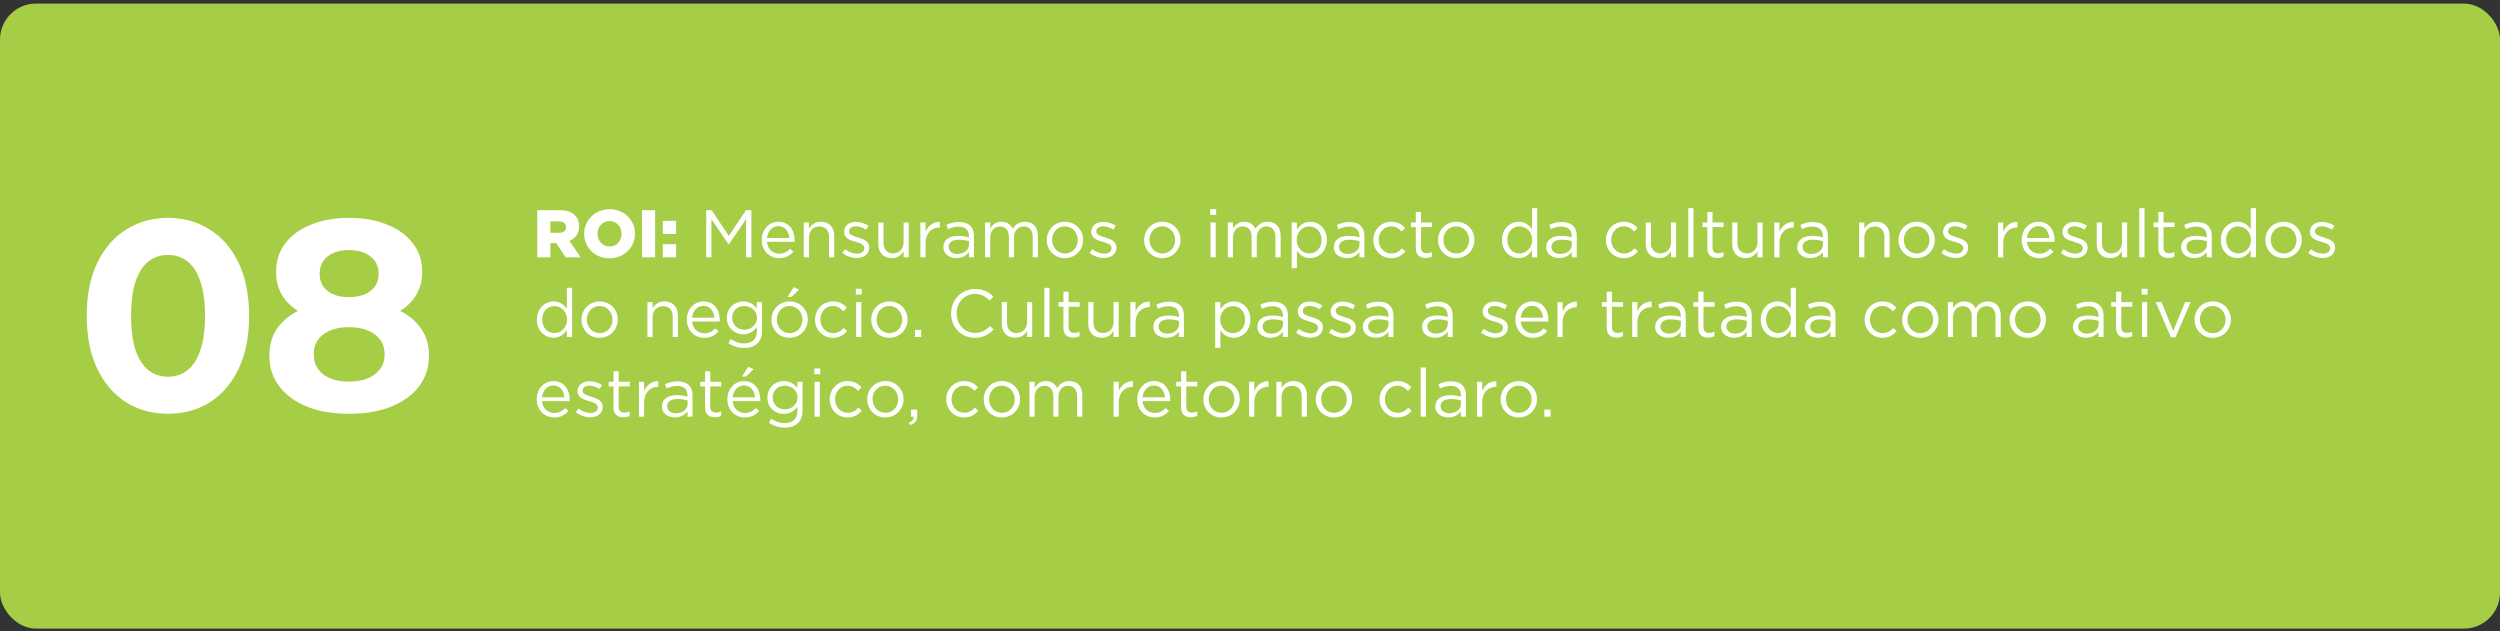
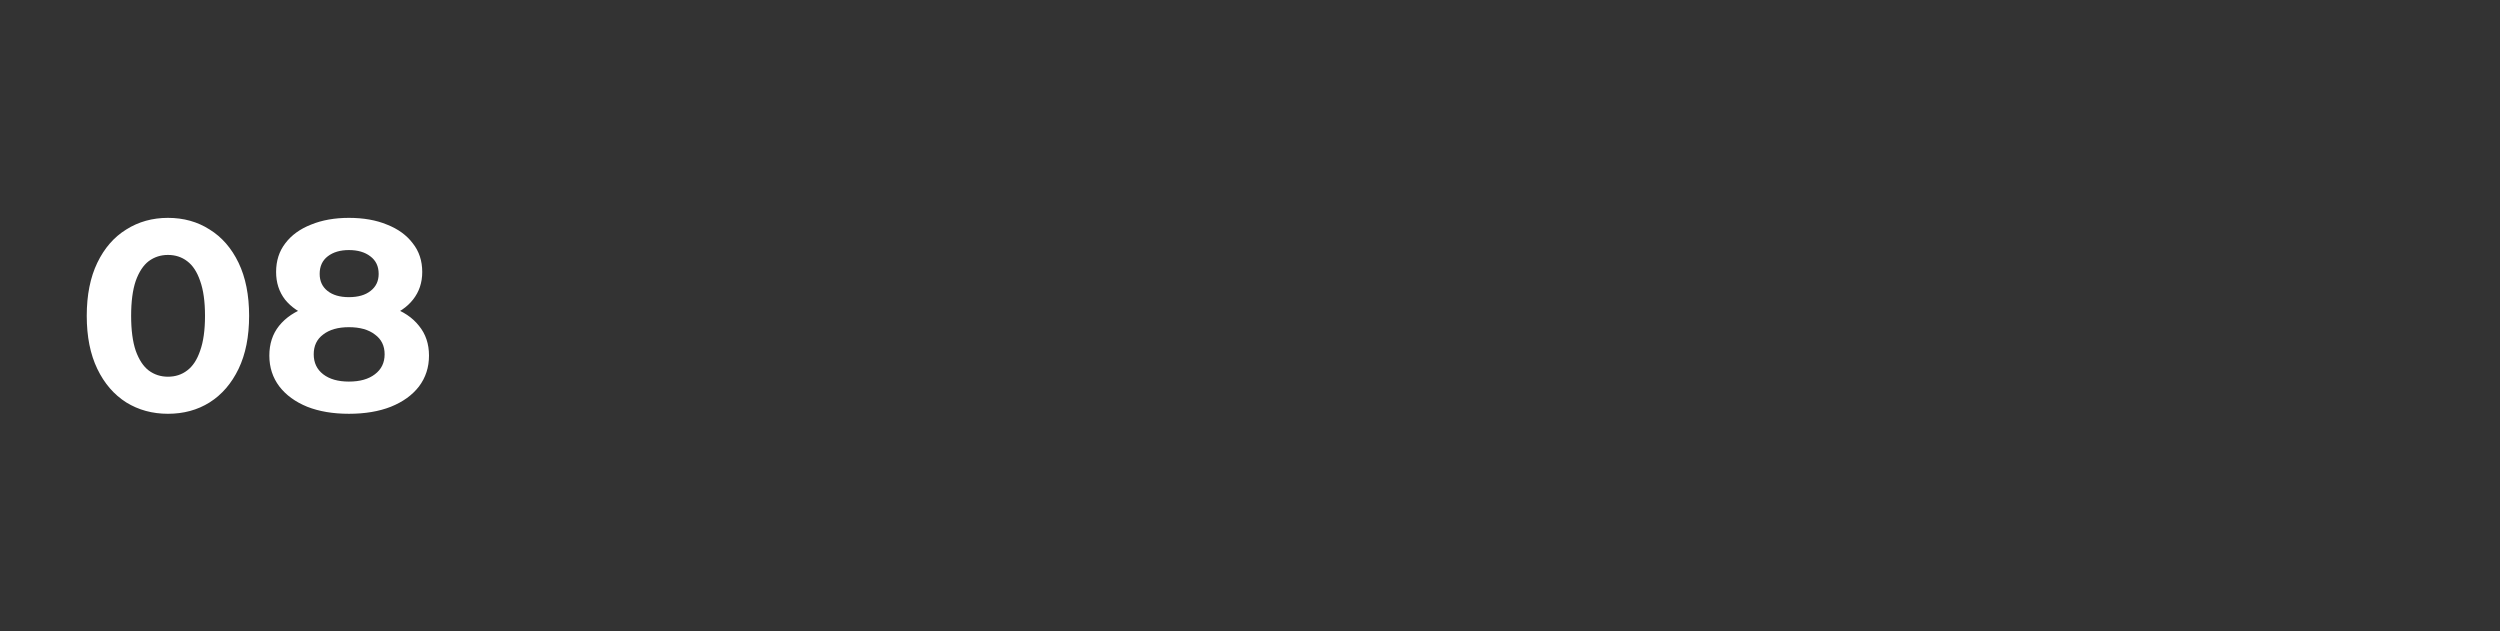
<svg xmlns="http://www.w3.org/2000/svg" width="408" height="103" viewBox="0 0 408 103" fill="none">
  <rect x="0" y="0" width="408" height="103" fill="#333333" stroke="none" />
-   <rect y="0.586" width="408" height="102" rx="5.875" fill="#A5CE46" />
  <path d="M27.407 67.53C24.874 67.53 22.607 66.912 20.605 65.675C18.603 64.409 17.028 62.584 15.88 60.199C14.731 57.814 14.157 54.928 14.157 51.542C14.157 48.156 14.731 45.271 15.88 42.886C17.028 40.501 18.603 38.69 20.605 37.454C22.607 36.188 24.874 35.555 27.407 35.555C29.968 35.555 32.235 36.188 34.208 37.454C36.21 38.69 37.785 40.501 38.934 42.886C40.082 45.271 40.656 48.156 40.656 51.542C40.656 54.928 40.082 57.814 38.934 60.199C37.785 62.584 36.21 64.409 34.208 65.675C32.235 66.912 29.968 67.53 27.407 67.53ZM27.407 61.479C28.614 61.479 29.659 61.141 30.542 60.464C31.455 59.786 32.162 58.712 32.662 57.24C33.192 55.767 33.457 53.868 33.457 51.542C33.457 49.216 33.192 47.317 32.662 45.845C32.162 44.373 31.455 43.298 30.542 42.621C29.659 41.944 28.614 41.605 27.407 41.605C26.229 41.605 25.184 41.944 24.271 42.621C23.387 43.298 22.681 44.373 22.151 45.845C21.65 47.317 21.4 49.216 21.4 51.542C21.4 53.868 21.65 55.767 22.151 57.24C22.681 58.712 23.387 59.786 24.271 60.464C25.184 61.141 26.229 61.479 27.407 61.479ZM56.94 67.53C54.349 67.53 52.082 67.147 50.139 66.382C48.195 65.587 46.679 64.483 45.59 63.069C44.5 61.627 43.956 59.948 43.956 58.035C43.956 56.121 44.486 54.501 45.545 53.176C46.635 51.822 48.151 50.806 50.094 50.129C52.038 49.422 54.319 49.069 56.94 49.069C59.59 49.069 61.886 49.422 63.83 50.129C65.802 50.806 67.319 51.822 68.379 53.176C69.468 54.501 70.013 56.121 70.013 58.035C70.013 59.948 69.468 61.627 68.379 63.069C67.289 64.483 65.758 65.587 63.785 66.382C61.842 67.147 59.56 67.53 56.94 67.53ZM56.94 62.274C58.736 62.274 60.149 61.877 61.18 61.082C62.24 60.287 62.77 59.198 62.77 57.814C62.77 56.43 62.24 55.355 61.18 54.59C60.149 53.795 58.736 53.397 56.94 53.397C55.173 53.397 53.775 53.795 52.744 54.59C51.714 55.355 51.199 56.43 51.199 57.814C51.199 59.198 51.714 60.287 52.744 61.082C53.775 61.877 55.173 62.274 56.94 62.274ZM56.94 52.691C54.555 52.691 52.465 52.367 50.669 51.719C48.902 51.071 47.518 50.129 46.517 48.892C45.545 47.626 45.06 46.125 45.06 44.388C45.06 42.562 45.56 41.002 46.561 39.706C47.562 38.381 48.961 37.365 50.757 36.659C52.553 35.923 54.614 35.555 56.94 35.555C59.325 35.555 61.401 35.923 63.167 36.659C64.963 37.365 66.362 38.381 67.363 39.706C68.393 41.002 68.909 42.562 68.909 44.388C68.909 46.125 68.408 47.626 67.407 48.892C66.435 50.129 65.052 51.071 63.255 51.719C61.459 52.367 59.354 52.691 56.94 52.691ZM56.94 48.495C58.441 48.495 59.619 48.156 60.473 47.479C61.356 46.802 61.798 45.875 61.798 44.697C61.798 43.46 61.342 42.503 60.429 41.826C59.546 41.149 58.383 40.81 56.94 40.81C55.527 40.81 54.378 41.149 53.495 41.826C52.612 42.503 52.17 43.46 52.17 44.697C52.17 45.875 52.597 46.802 53.451 47.479C54.305 48.156 55.468 48.495 56.94 48.495Z" fill="white" />
-   <path d="M87.682 42V34.3H91.323C92.511 34.3 93.314 34.608 93.831 35.125C94.282 35.576 94.513 36.181 94.513 36.918V36.94C94.513 38.128 93.897 38.909 92.929 39.316L94.766 42H92.313L90.762 39.668H89.816V42H87.682ZM89.816 37.996H91.235C91.95 37.996 92.379 37.644 92.379 37.083V37.061C92.379 36.445 91.928 36.137 91.224 36.137H89.816V37.996ZM99.471 42.154C97.095 42.154 95.335 40.372 95.335 38.172V38.15C95.335 35.939 97.117 34.146 99.493 34.146C101.869 34.146 103.629 35.928 103.629 38.128V38.15C103.629 40.361 101.847 42.154 99.471 42.154ZM99.493 40.229C100.659 40.229 101.44 39.283 101.44 38.172V38.15C101.44 37.028 100.648 36.071 99.471 36.071C98.294 36.071 97.513 37.017 97.513 38.128V38.15C97.513 39.25 98.316 40.229 99.493 40.229ZM104.785 42V34.3H106.919V42H104.785ZM108.174 38.194V36.049H110.341V38.194H108.174ZM108.174 42V39.855H110.341V42H108.174ZM115.256 42V34.3H116.136L118.941 38.502L121.746 34.3H122.626V42H121.757V35.763L118.952 39.888H118.908L116.103 35.774V42H115.256ZM127.149 42.132C125.598 42.132 124.311 40.933 124.311 39.173V39.151C124.311 37.512 125.455 36.192 127.039 36.192C128.722 36.192 129.69 37.534 129.69 39.195C129.69 39.316 129.69 39.371 129.679 39.47H125.169C125.29 40.702 126.159 41.395 127.171 41.395C127.963 41.395 128.491 41.076 128.964 40.592L129.492 41.065C128.92 41.714 128.238 42.132 127.149 42.132ZM125.169 38.843H128.832C128.744 37.82 128.161 36.907 127.017 36.907C126.016 36.907 125.29 37.743 125.169 38.843ZM131.173 42V36.313H132.02V37.303C132.405 36.687 132.988 36.192 133.967 36.192C135.331 36.192 136.145 37.116 136.145 38.469V42H135.298V38.678C135.298 37.622 134.737 36.962 133.725 36.962C132.746 36.962 132.02 37.677 132.02 38.744V42H131.173ZM139.832 42.11C139.007 42.11 138.127 41.791 137.478 41.274L137.907 40.669C138.523 41.142 139.205 41.395 139.876 41.395C140.569 41.395 141.053 41.054 141.053 40.493V40.471C141.053 39.91 140.382 39.679 139.634 39.47C138.754 39.206 137.753 38.92 137.753 37.864V37.842C137.753 36.863 138.567 36.214 139.689 36.214C140.393 36.214 141.152 36.456 141.735 36.841L141.35 37.479C140.822 37.138 140.228 36.929 139.667 36.929C138.996 36.929 138.567 37.281 138.567 37.754V37.776C138.567 38.315 139.271 38.524 140.03 38.755C140.91 39.019 141.856 39.36 141.856 40.383V40.405C141.856 41.483 140.965 42.11 139.832 42.11ZM145.519 42.121C144.155 42.121 143.341 41.197 143.341 39.844V36.313H144.188V39.635C144.188 40.691 144.749 41.351 145.761 41.351C146.729 41.351 147.466 40.636 147.466 39.569V36.313H148.302V42H147.466V41.01C147.081 41.626 146.498 42.121 145.519 42.121ZM150.208 42V36.313H151.055V37.798C151.473 36.852 152.298 36.181 153.376 36.214V37.127H153.31C152.067 37.127 151.055 38.018 151.055 39.734V42H150.208ZM156.08 42.121C155.024 42.121 153.957 41.527 153.957 40.35V40.328C153.957 39.14 154.947 38.491 156.388 38.491C157.125 38.491 157.62 38.59 158.137 38.733V38.535C158.137 37.512 157.51 36.984 156.443 36.984C155.772 36.984 155.244 37.149 154.716 37.402L154.463 36.709C155.09 36.412 155.695 36.236 156.531 36.236C157.334 36.236 157.95 36.445 158.368 36.863C158.753 37.248 158.951 37.809 158.951 38.524V42H158.137V41.142C157.741 41.659 157.092 42.121 156.08 42.121ZM156.245 41.45C157.301 41.45 158.148 40.812 158.148 39.91V39.36C157.719 39.239 157.18 39.118 156.476 39.118C155.409 39.118 154.815 39.58 154.815 40.295V40.317C154.815 41.032 155.486 41.45 156.245 41.45ZM160.757 42V36.313H161.604V37.27C161.989 36.698 162.484 36.192 163.441 36.192C164.365 36.192 164.959 36.676 165.267 37.325C165.685 36.698 166.268 36.192 167.269 36.192C168.589 36.192 169.381 37.061 169.381 38.48V42H168.534V38.678C168.534 37.578 167.984 36.962 167.06 36.962C166.213 36.962 165.487 37.6 165.487 38.722V42H164.651V38.656C164.651 37.589 164.101 36.962 163.188 36.962C162.286 36.962 161.604 37.71 161.604 38.755V42H160.757ZM173.783 42.132C172.078 42.132 170.835 40.79 170.835 39.184V39.162C170.835 37.545 172.078 36.192 173.805 36.192C175.521 36.192 176.764 37.534 176.764 39.14V39.162C176.764 40.779 175.499 42.132 173.783 42.132ZM173.805 41.373C175.037 41.373 175.895 40.372 175.895 39.184V39.162C175.895 37.941 174.982 36.94 173.783 36.94C172.551 36.94 171.704 37.941 171.704 39.14V39.162C171.704 40.383 172.606 41.373 173.805 41.373ZM180.18 42.11C179.355 42.11 178.475 41.791 177.826 41.274L178.255 40.669C178.871 41.142 179.553 41.395 180.224 41.395C180.917 41.395 181.401 41.054 181.401 40.493V40.471C181.401 39.91 180.73 39.679 179.982 39.47C179.102 39.206 178.101 38.92 178.101 37.864V37.842C178.101 36.863 178.915 36.214 180.037 36.214C180.741 36.214 181.5 36.456 182.083 36.841L181.698 37.479C181.17 37.138 180.576 36.929 180.015 36.929C179.344 36.929 178.915 37.281 178.915 37.754V37.776C178.915 38.315 179.619 38.524 180.378 38.755C181.258 39.019 182.204 39.36 182.204 40.383V40.405C182.204 41.483 181.313 42.11 180.18 42.11ZM189.671 42.132C187.966 42.132 186.723 40.79 186.723 39.184V39.162C186.723 37.545 187.966 36.192 189.693 36.192C191.409 36.192 192.652 37.534 192.652 39.14V39.162C192.652 40.779 191.387 42.132 189.671 42.132ZM189.693 41.373C190.925 41.373 191.783 40.372 191.783 39.184V39.162C191.783 37.941 190.87 36.94 189.671 36.94C188.439 36.94 187.592 37.941 187.592 39.14V39.162C187.592 40.383 188.494 41.373 189.693 41.373ZM197.506 35.07V34.135H198.474V35.07H197.506ZM197.561 42V36.313H198.408V42H197.561ZM200.374 42V36.313H201.221V37.27C201.606 36.698 202.101 36.192 203.058 36.192C203.982 36.192 204.576 36.676 204.884 37.325C205.302 36.698 205.885 36.192 206.886 36.192C208.206 36.192 208.998 37.061 208.998 38.48V42H208.151V38.678C208.151 37.578 207.601 36.962 206.677 36.962C205.83 36.962 205.104 37.6 205.104 38.722V42H204.268V38.656C204.268 37.589 203.718 36.962 202.805 36.962C201.903 36.962 201.221 37.71 201.221 38.755V42H200.374ZM210.804 43.76V36.313H211.651V37.457C212.124 36.786 212.773 36.192 213.829 36.192C215.193 36.192 216.546 37.27 216.546 39.14V39.162C216.546 41.01 215.204 42.121 213.829 42.121C212.773 42.121 212.091 41.56 211.651 40.911V43.76H210.804ZM213.675 41.362C214.775 41.362 215.677 40.548 215.677 39.173V39.151C215.677 37.798 214.764 36.951 213.675 36.951C212.619 36.951 211.618 37.853 211.618 39.14V39.162C211.618 40.482 212.619 41.362 213.675 41.362ZM219.803 42.121C218.747 42.121 217.68 41.527 217.68 40.35V40.328C217.68 39.14 218.67 38.491 220.111 38.491C220.848 38.491 221.343 38.59 221.86 38.733V38.535C221.86 37.512 221.233 36.984 220.166 36.984C219.495 36.984 218.967 37.149 218.439 37.402L218.186 36.709C218.813 36.412 219.418 36.236 220.254 36.236C221.057 36.236 221.673 36.445 222.091 36.863C222.476 37.248 222.674 37.809 222.674 38.524V42H221.86V41.142C221.464 41.659 220.815 42.121 219.803 42.121ZM219.968 41.45C221.024 41.45 221.871 40.812 221.871 39.91V39.36C221.442 39.239 220.903 39.118 220.199 39.118C219.132 39.118 218.538 39.58 218.538 40.295V40.317C218.538 41.032 219.209 41.45 219.968 41.45ZM227.042 42.132C225.37 42.132 224.127 40.779 224.127 39.184V39.162C224.127 37.545 225.37 36.192 227.042 36.192C228.12 36.192 228.78 36.632 229.319 37.204L228.758 37.798C228.307 37.325 227.812 36.94 227.031 36.94C225.876 36.94 224.996 37.908 224.996 39.14V39.162C224.996 40.394 225.898 41.373 227.086 41.373C227.823 41.373 228.373 41.01 228.824 40.526L229.363 41.032C228.791 41.681 228.109 42.132 227.042 42.132ZM232.666 42.099C231.742 42.099 231.06 41.648 231.06 40.493V37.061H230.268V36.313H231.06V34.597H231.907V36.313H233.711V37.061H231.907V40.383C231.907 41.087 232.292 41.329 232.864 41.329C233.161 41.329 233.392 41.274 233.689 41.131V41.857C233.392 42.022 233.073 42.099 232.666 42.099ZM237.646 42.132C235.941 42.132 234.698 40.79 234.698 39.184V39.162C234.698 37.545 235.941 36.192 237.668 36.192C239.384 36.192 240.627 37.534 240.627 39.14V39.162C240.627 40.779 239.362 42.132 237.646 42.132ZM237.668 41.373C238.9 41.373 239.758 40.372 239.758 39.184V39.162C239.758 37.941 238.845 36.94 237.646 36.94C236.414 36.94 235.567 37.941 235.567 39.14V39.162C235.567 40.383 236.469 41.373 237.668 41.373ZM247.846 42.121C246.482 42.121 245.129 41.043 245.129 39.173V39.151C245.129 37.303 246.482 36.192 247.846 36.192C248.902 36.192 249.584 36.753 250.024 37.402V33.97H250.871V42H250.024V40.856C249.551 41.538 248.902 42.121 247.846 42.121ZM248 41.362C249.056 41.362 250.057 40.471 250.057 39.162V39.14C250.057 37.831 249.056 36.951 248 36.951C246.9 36.951 245.998 37.765 245.998 39.14V39.162C245.998 40.515 246.911 41.362 248 41.362ZM254.457 42.121C253.401 42.121 252.334 41.527 252.334 40.35V40.328C252.334 39.14 253.324 38.491 254.765 38.491C255.502 38.491 255.997 38.59 256.514 38.733V38.535C256.514 37.512 255.887 36.984 254.82 36.984C254.149 36.984 253.621 37.149 253.093 37.402L252.84 36.709C253.467 36.412 254.072 36.236 254.908 36.236C255.711 36.236 256.327 36.445 256.745 36.863C257.13 37.248 257.328 37.809 257.328 38.524V42H256.514V41.142C256.118 41.659 255.469 42.121 254.457 42.121ZM254.622 41.45C255.678 41.45 256.525 40.812 256.525 39.91V39.36C256.096 39.239 255.557 39.118 254.853 39.118C253.786 39.118 253.192 39.58 253.192 40.295V40.317C253.192 41.032 253.863 41.45 254.622 41.45ZM264.994 42.132C263.322 42.132 262.079 40.779 262.079 39.184V39.162C262.079 37.545 263.322 36.192 264.994 36.192C266.072 36.192 266.732 36.632 267.271 37.204L266.71 37.798C266.259 37.325 265.764 36.94 264.983 36.94C263.828 36.94 262.948 37.908 262.948 39.14V39.162C262.948 40.394 263.85 41.373 265.038 41.373C265.775 41.373 266.325 41.01 266.776 40.526L267.315 41.032C266.743 41.681 266.061 42.132 264.994 42.132ZM270.763 42.121C269.399 42.121 268.585 41.197 268.585 39.844V36.313H269.432V39.635C269.432 40.691 269.993 41.351 271.005 41.351C271.973 41.351 272.71 40.636 272.71 39.569V36.313H273.546V42H272.71V41.01C272.325 41.626 271.742 42.121 270.763 42.121ZM275.528 42V33.97H276.375V42H275.528ZM280.244 42.099C279.32 42.099 278.638 41.648 278.638 40.493V37.061H277.846V36.313H278.638V34.597H279.485V36.313H281.289V37.061H279.485V40.383C279.485 41.087 279.87 41.329 280.442 41.329C280.739 41.329 280.97 41.274 281.267 41.131V41.857C280.97 42.022 280.651 42.099 280.244 42.099ZM284.878 42.121C283.514 42.121 282.7 41.197 282.7 39.844V36.313H283.547V39.635C283.547 40.691 284.108 41.351 285.12 41.351C286.088 41.351 286.825 40.636 286.825 39.569V36.313H287.661V42H286.825V41.01C286.44 41.626 285.857 42.121 284.878 42.121ZM289.566 42V36.313H290.413V37.798C290.831 36.852 291.656 36.181 292.734 36.214V37.127H292.668C291.425 37.127 290.413 38.018 290.413 39.734V42H289.566ZM295.439 42.121C294.383 42.121 293.316 41.527 293.316 40.35V40.328C293.316 39.14 294.306 38.491 295.747 38.491C296.484 38.491 296.979 38.59 297.496 38.733V38.535C297.496 37.512 296.869 36.984 295.802 36.984C295.131 36.984 294.603 37.149 294.075 37.402L293.822 36.709C294.449 36.412 295.054 36.236 295.89 36.236C296.693 36.236 297.309 36.445 297.727 36.863C298.112 37.248 298.31 37.809 298.31 38.524V42H297.496V41.142C297.1 41.659 296.451 42.121 295.439 42.121ZM295.604 41.45C296.66 41.45 297.507 40.812 297.507 39.91V39.36C297.078 39.239 296.539 39.118 295.835 39.118C294.768 39.118 294.174 39.58 294.174 40.295V40.317C294.174 41.032 294.845 41.45 295.604 41.45ZM303.413 42V36.313H304.26V37.303C304.645 36.687 305.228 36.192 306.207 36.192C307.571 36.192 308.385 37.116 308.385 38.469V42H307.538V38.678C307.538 37.622 306.977 36.962 305.965 36.962C304.986 36.962 304.26 37.677 304.26 38.744V42H303.413ZM312.787 42.132C311.082 42.132 309.839 40.79 309.839 39.184V39.162C309.839 37.545 311.082 36.192 312.809 36.192C314.525 36.192 315.768 37.534 315.768 39.14V39.162C315.768 40.779 314.503 42.132 312.787 42.132ZM312.809 41.373C314.041 41.373 314.899 40.372 314.899 39.184V39.162C314.899 37.941 313.986 36.94 312.787 36.94C311.555 36.94 310.708 37.941 310.708 39.14V39.162C310.708 40.383 311.61 41.373 312.809 41.373ZM319.183 42.11C318.358 42.11 317.478 41.791 316.829 41.274L317.258 40.669C317.874 41.142 318.556 41.395 319.227 41.395C319.92 41.395 320.404 41.054 320.404 40.493V40.471C320.404 39.91 319.733 39.679 318.985 39.47C318.105 39.206 317.104 38.92 317.104 37.864V37.842C317.104 36.863 317.918 36.214 319.04 36.214C319.744 36.214 320.503 36.456 321.086 36.841L320.701 37.479C320.173 37.138 319.579 36.929 319.018 36.929C318.347 36.929 317.918 37.281 317.918 37.754V37.776C317.918 38.315 318.622 38.524 319.381 38.755C320.261 39.019 321.207 39.36 321.207 40.383V40.405C321.207 41.483 320.316 42.11 319.183 42.11ZM326.079 42V36.313H326.926V37.798C327.344 36.852 328.169 36.181 329.247 36.214V37.127H329.181C327.938 37.127 326.926 38.018 326.926 39.734V42H326.079ZM332.776 42.132C331.225 42.132 329.938 40.933 329.938 39.173V39.151C329.938 37.512 331.082 36.192 332.666 36.192C334.349 36.192 335.317 37.534 335.317 39.195C335.317 39.316 335.317 39.371 335.306 39.47H330.796C330.917 40.702 331.786 41.395 332.798 41.395C333.59 41.395 334.118 41.076 334.591 40.592L335.119 41.065C334.547 41.714 333.865 42.132 332.776 42.132ZM330.796 38.843H334.459C334.371 37.82 333.788 36.907 332.644 36.907C331.643 36.907 330.917 37.743 330.796 38.843ZM338.681 42.11C337.856 42.11 336.976 41.791 336.327 41.274L336.756 40.669C337.372 41.142 338.054 41.395 338.725 41.395C339.418 41.395 339.902 41.054 339.902 40.493V40.471C339.902 39.91 339.231 39.679 338.483 39.47C337.603 39.206 336.602 38.92 336.602 37.864V37.842C336.602 36.863 337.416 36.214 338.538 36.214C339.242 36.214 340.001 36.456 340.584 36.841L340.199 37.479C339.671 37.138 339.077 36.929 338.516 36.929C337.845 36.929 337.416 37.281 337.416 37.754V37.776C337.416 38.315 338.12 38.524 338.879 38.755C339.759 39.019 340.705 39.36 340.705 40.383V40.405C340.705 41.483 339.814 42.11 338.681 42.11ZM344.368 42.121C343.004 42.121 342.19 41.197 342.19 39.844V36.313H343.037V39.635C343.037 40.691 343.598 41.351 344.61 41.351C345.578 41.351 346.315 40.636 346.315 39.569V36.313H347.151V42H346.315V41.01C345.93 41.626 345.347 42.121 344.368 42.121ZM349.133 42V33.97H349.98V42H349.133ZM353.849 42.099C352.925 42.099 352.243 41.648 352.243 40.493V37.061H351.451V36.313H352.243V34.597H353.09V36.313H354.894V37.061H353.09V40.383C353.09 41.087 353.475 41.329 354.047 41.329C354.344 41.329 354.575 41.274 354.872 41.131V41.857C354.575 42.022 354.256 42.099 353.849 42.099ZM358.087 42.121C357.031 42.121 355.964 41.527 355.964 40.35V40.328C355.964 39.14 356.954 38.491 358.395 38.491C359.132 38.491 359.627 38.59 360.144 38.733V38.535C360.144 37.512 359.517 36.984 358.45 36.984C357.779 36.984 357.251 37.149 356.723 37.402L356.47 36.709C357.097 36.412 357.702 36.236 358.538 36.236C359.341 36.236 359.957 36.445 360.375 36.863C360.76 37.248 360.958 37.809 360.958 38.524V42H360.144V41.142C359.748 41.659 359.099 42.121 358.087 42.121ZM358.252 41.45C359.308 41.45 360.155 40.812 360.155 39.91V39.36C359.726 39.239 359.187 39.118 358.483 39.118C357.416 39.118 356.822 39.58 356.822 40.295V40.317C356.822 41.032 357.493 41.45 358.252 41.45ZM365.15 42.121C363.786 42.121 362.433 41.043 362.433 39.173V39.151C362.433 37.303 363.786 36.192 365.15 36.192C366.206 36.192 366.888 36.753 367.328 37.402V33.97H368.175V42H367.328V40.856C366.855 41.538 366.206 42.121 365.15 42.121ZM365.304 41.362C366.36 41.362 367.361 40.471 367.361 39.162V39.14C367.361 37.831 366.36 36.951 365.304 36.951C364.204 36.951 363.302 37.765 363.302 39.14V39.162C363.302 40.515 364.215 41.362 365.304 41.362ZM372.664 42.132C370.959 42.132 369.716 40.79 369.716 39.184V39.162C369.716 37.545 370.959 36.192 372.686 36.192C374.402 36.192 375.645 37.534 375.645 39.14V39.162C375.645 40.779 374.38 42.132 372.664 42.132ZM372.686 41.373C373.918 41.373 374.776 40.372 374.776 39.184V39.162C374.776 37.941 373.863 36.94 372.664 36.94C371.432 36.94 370.585 37.941 370.585 39.14V39.162C370.585 40.383 371.487 41.373 372.686 41.373ZM379.06 42.11C378.235 42.11 377.355 41.791 376.706 41.274L377.135 40.669C377.751 41.142 378.433 41.395 379.104 41.395C379.797 41.395 380.281 41.054 380.281 40.493V40.471C380.281 39.91 379.61 39.679 378.862 39.47C377.982 39.206 376.981 38.92 376.981 37.864V37.842C376.981 36.863 377.795 36.214 378.917 36.214C379.621 36.214 380.38 36.456 380.963 36.841L380.578 37.479C380.05 37.138 379.456 36.929 378.895 36.929C378.224 36.929 377.795 37.281 377.795 37.754V37.776C377.795 38.315 378.499 38.524 379.258 38.755C380.138 39.019 381.084 39.36 381.084 40.383V40.405C381.084 41.483 380.193 42.11 379.06 42.11ZM90.333 55.121C88.969 55.121 87.616 54.043 87.616 52.173V52.151C87.616 50.303 88.969 49.192 90.333 49.192C91.389 49.192 92.071 49.753 92.511 50.402V46.97H93.358V55H92.511V53.856C92.038 54.538 91.389 55.121 90.333 55.121ZM90.487 54.362C91.543 54.362 92.544 53.471 92.544 52.162V52.14C92.544 50.831 91.543 49.951 90.487 49.951C89.387 49.951 88.485 50.765 88.485 52.14V52.162C88.485 53.515 89.398 54.362 90.487 54.362ZM97.847 55.132C96.142 55.132 94.899 53.79 94.899 52.184V52.162C94.899 50.545 96.142 49.192 97.869 49.192C99.585 49.192 100.828 50.534 100.828 52.14V52.162C100.828 53.779 99.563 55.132 97.847 55.132ZM97.869 54.373C99.101 54.373 99.959 53.372 99.959 52.184V52.162C99.959 50.941 99.046 49.94 97.847 49.94C96.615 49.94 95.768 50.941 95.768 52.14V52.162C95.768 53.383 96.67 54.373 97.869 54.373ZM105.66 55V49.313H106.507V50.303C106.892 49.687 107.475 49.192 108.454 49.192C109.818 49.192 110.632 50.116 110.632 51.469V55H109.785V51.678C109.785 50.622 109.224 49.962 108.212 49.962C107.233 49.962 106.507 50.677 106.507 51.744V55H105.66ZM114.924 55.132C113.373 55.132 112.086 53.933 112.086 52.173V52.151C112.086 50.512 113.23 49.192 114.814 49.192C116.497 49.192 117.465 50.534 117.465 52.195C117.465 52.316 117.465 52.371 117.454 52.47H112.944C113.065 53.702 113.934 54.395 114.946 54.395C115.738 54.395 116.266 54.076 116.739 53.592L117.267 54.065C116.695 54.714 116.013 55.132 114.924 55.132ZM112.944 51.843H116.607C116.519 50.82 115.936 49.907 114.792 49.907C113.791 49.907 113.065 50.743 112.944 51.843ZM121.467 56.782C120.51 56.782 119.641 56.518 118.882 55.99L119.267 55.33C119.927 55.803 120.631 56.056 121.456 56.056C122.721 56.056 123.524 55.363 123.524 54.032V53.361C123.029 54.021 122.336 54.56 121.291 54.56C119.927 54.56 118.618 53.526 118.618 51.898V51.876C118.618 50.215 119.927 49.192 121.291 49.192C122.358 49.192 123.04 49.72 123.513 50.336V49.313H124.36V54.01C124.36 54.89 124.107 55.55 123.634 56.023C123.117 56.54 122.38 56.782 121.467 56.782ZM121.456 53.812C122.534 53.812 123.546 53.031 123.546 51.887V51.865C123.546 50.699 122.534 49.94 121.456 49.94C120.367 49.94 119.487 50.688 119.487 51.854V51.876C119.487 53.02 120.4 53.812 121.456 53.812ZM128.519 48.455L129.553 46.86L130.433 47.267L129.179 48.455H128.519ZM128.849 55.132C127.144 55.132 125.901 53.79 125.901 52.184V52.162C125.901 50.545 127.144 49.192 128.871 49.192C130.587 49.192 131.83 50.534 131.83 52.14V52.162C131.83 53.779 130.565 55.132 128.849 55.132ZM128.871 54.373C130.103 54.373 130.961 53.372 130.961 52.184V52.162C130.961 50.941 130.048 49.94 128.849 49.94C127.617 49.94 126.77 50.941 126.77 52.14V52.162C126.77 53.383 127.672 54.373 128.871 54.373ZM135.927 55.132C134.255 55.132 133.012 53.779 133.012 52.184V52.162C133.012 50.545 134.255 49.192 135.927 49.192C137.005 49.192 137.665 49.632 138.204 50.204L137.643 50.798C137.192 50.325 136.697 49.94 135.916 49.94C134.761 49.94 133.881 50.908 133.881 52.14V52.162C133.881 53.394 134.783 54.373 135.971 54.373C136.708 54.373 137.258 54.01 137.709 53.526L138.248 54.032C137.676 54.681 136.994 55.132 135.927 55.132ZM139.67 48.07V47.135H140.638V48.07H139.67ZM139.725 55V49.313H140.572V55H139.725ZM145.134 55.132C143.429 55.132 142.186 53.79 142.186 52.184V52.162C142.186 50.545 143.429 49.192 145.156 49.192C146.872 49.192 148.115 50.534 148.115 52.14V52.162C148.115 53.779 146.85 55.132 145.134 55.132ZM145.156 54.373C146.388 54.373 147.246 53.372 147.246 52.184V52.162C147.246 50.941 146.333 49.94 145.134 49.94C143.902 49.94 143.055 50.941 143.055 52.14V52.162C143.055 53.383 143.957 54.373 145.156 54.373ZM149.324 55V53.845H150.336V55H149.324ZM159.081 55.132C156.859 55.132 155.22 53.383 155.22 51.172V51.15C155.22 48.972 156.859 47.168 159.114 47.168C160.511 47.168 161.358 47.652 162.117 48.389L161.523 49.027C160.863 48.411 160.159 47.971 159.103 47.971C157.398 47.971 156.122 49.357 156.122 51.128V51.15C156.122 52.932 157.398 54.329 159.103 54.329C160.159 54.329 160.852 53.922 161.589 53.218L162.161 53.779C161.369 54.593 160.467 55.132 159.081 55.132ZM165.672 55.121C164.308 55.121 163.494 54.197 163.494 52.844V49.313H164.341V52.635C164.341 53.691 164.902 54.351 165.914 54.351C166.882 54.351 167.619 53.636 167.619 52.569V49.313H168.455V55H167.619V54.01C167.234 54.626 166.651 55.121 165.672 55.121ZM170.437 55V46.97H171.284V55H170.437ZM175.153 55.099C174.229 55.099 173.547 54.648 173.547 53.493V50.061H172.755V49.313H173.547V47.597H174.394V49.313H176.198V50.061H174.394V53.383C174.394 54.087 174.779 54.329 175.351 54.329C175.648 54.329 175.879 54.274 176.176 54.131V54.857C175.879 55.022 175.56 55.099 175.153 55.099ZM179.787 55.121C178.423 55.121 177.609 54.197 177.609 52.844V49.313H178.456V52.635C178.456 53.691 179.017 54.351 180.029 54.351C180.997 54.351 181.734 53.636 181.734 52.569V49.313H182.57V55H181.734V54.01C181.349 54.626 180.766 55.121 179.787 55.121ZM184.475 55V49.313H185.322V50.798C185.74 49.852 186.565 49.181 187.643 49.214V50.127H187.577C186.334 50.127 185.322 51.018 185.322 52.734V55H184.475ZM190.348 55.121C189.292 55.121 188.225 54.527 188.225 53.35V53.328C188.225 52.14 189.215 51.491 190.656 51.491C191.393 51.491 191.888 51.59 192.405 51.733V51.535C192.405 50.512 191.778 49.984 190.711 49.984C190.04 49.984 189.512 50.149 188.984 50.402L188.731 49.709C189.358 49.412 189.963 49.236 190.799 49.236C191.602 49.236 192.218 49.445 192.636 49.863C193.021 50.248 193.219 50.809 193.219 51.524V55H192.405V54.142C192.009 54.659 191.36 55.121 190.348 55.121ZM190.513 54.45C191.569 54.45 192.416 53.812 192.416 52.91V52.36C191.987 52.239 191.448 52.118 190.744 52.118C189.677 52.118 189.083 52.58 189.083 53.295V53.317C189.083 54.032 189.754 54.45 190.513 54.45ZM198.322 56.76V49.313H199.169V50.457C199.642 49.786 200.291 49.192 201.347 49.192C202.711 49.192 204.064 50.27 204.064 52.14V52.162C204.064 54.01 202.722 55.121 201.347 55.121C200.291 55.121 199.609 54.56 199.169 53.911V56.76H198.322ZM201.193 54.362C202.293 54.362 203.195 53.548 203.195 52.173V52.151C203.195 50.798 202.282 49.951 201.193 49.951C200.137 49.951 199.136 50.853 199.136 52.14V52.162C199.136 53.482 200.137 54.362 201.193 54.362ZM207.321 55.121C206.265 55.121 205.198 54.527 205.198 53.35V53.328C205.198 52.14 206.188 51.491 207.629 51.491C208.366 51.491 208.861 51.59 209.378 51.733V51.535C209.378 50.512 208.751 49.984 207.684 49.984C207.013 49.984 206.485 50.149 205.957 50.402L205.704 49.709C206.331 49.412 206.936 49.236 207.772 49.236C208.575 49.236 209.191 49.445 209.609 49.863C209.994 50.248 210.192 50.809 210.192 51.524V55H209.378V54.142C208.982 54.659 208.333 55.121 207.321 55.121ZM207.486 54.45C208.542 54.45 209.389 53.812 209.389 52.91V52.36C208.96 52.239 208.421 52.118 207.717 52.118C206.65 52.118 206.056 52.58 206.056 53.295V53.317C206.056 54.032 206.727 54.45 207.486 54.45ZM213.878 55.11C213.053 55.11 212.173 54.791 211.524 54.274L211.953 53.669C212.569 54.142 213.251 54.395 213.922 54.395C214.615 54.395 215.099 54.054 215.099 53.493V53.471C215.099 52.91 214.428 52.679 213.68 52.47C212.8 52.206 211.799 51.92 211.799 50.864V50.842C211.799 49.863 212.613 49.214 213.735 49.214C214.439 49.214 215.198 49.456 215.781 49.841L215.396 50.479C214.868 50.138 214.274 49.929 213.713 49.929C213.042 49.929 212.613 50.281 212.613 50.754V50.776C212.613 51.315 213.317 51.524 214.076 51.755C214.956 52.019 215.902 52.36 215.902 53.383V53.405C215.902 54.483 215.011 55.11 213.878 55.11ZM219.249 55.11C218.424 55.11 217.544 54.791 216.895 54.274L217.324 53.669C217.94 54.142 218.622 54.395 219.293 54.395C219.986 54.395 220.47 54.054 220.47 53.493V53.471C220.47 52.91 219.799 52.679 219.051 52.47C218.171 52.206 217.17 51.92 217.17 50.864V50.842C217.17 49.863 217.984 49.214 219.106 49.214C219.81 49.214 220.569 49.456 221.152 49.841L220.767 50.479C220.239 50.138 219.645 49.929 219.084 49.929C218.413 49.929 217.984 50.281 217.984 50.754V50.776C217.984 51.315 218.688 51.524 219.447 51.755C220.327 52.019 221.273 52.36 221.273 53.383V53.405C221.273 54.483 220.382 55.11 219.249 55.11ZM224.54 55.121C223.484 55.121 222.417 54.527 222.417 53.35V53.328C222.417 52.14 223.407 51.491 224.848 51.491C225.585 51.491 226.08 51.59 226.597 51.733V51.535C226.597 50.512 225.97 49.984 224.903 49.984C224.232 49.984 223.704 50.149 223.176 50.402L222.923 49.709C223.55 49.412 224.155 49.236 224.991 49.236C225.794 49.236 226.41 49.445 226.828 49.863C227.213 50.248 227.411 50.809 227.411 51.524V55H226.597V54.142C226.201 54.659 225.552 55.121 224.54 55.121ZM224.705 54.45C225.761 54.45 226.608 53.812 226.608 52.91V52.36C226.179 52.239 225.64 52.118 224.936 52.118C223.869 52.118 223.275 52.58 223.275 53.295V53.317C223.275 54.032 223.946 54.45 224.705 54.45ZM234.208 55.121C233.152 55.121 232.085 54.527 232.085 53.35V53.328C232.085 52.14 233.075 51.491 234.516 51.491C235.253 51.491 235.748 51.59 236.265 51.733V51.535C236.265 50.512 235.638 49.984 234.571 49.984C233.9 49.984 233.372 50.149 232.844 50.402L232.591 49.709C233.218 49.412 233.823 49.236 234.659 49.236C235.462 49.236 236.078 49.445 236.496 49.863C236.881 50.248 237.079 50.809 237.079 51.524V55H236.265V54.142C235.869 54.659 235.22 55.121 234.208 55.121ZM234.373 54.45C235.429 54.45 236.276 53.812 236.276 52.91V52.36C235.847 52.239 235.308 52.118 234.604 52.118C233.537 52.118 232.943 52.58 232.943 53.295V53.317C232.943 54.032 233.614 54.45 234.373 54.45ZM244.063 55.11C243.238 55.11 242.358 54.791 241.709 54.274L242.138 53.669C242.754 54.142 243.436 54.395 244.107 54.395C244.8 54.395 245.284 54.054 245.284 53.493V53.471C245.284 52.91 244.613 52.679 243.865 52.47C242.985 52.206 241.984 51.92 241.984 50.864V50.842C241.984 49.863 242.798 49.214 243.92 49.214C244.624 49.214 245.383 49.456 245.966 49.841L245.581 50.479C245.053 50.138 244.459 49.929 243.898 49.929C243.227 49.929 242.798 50.281 242.798 50.754V50.776C242.798 51.315 243.502 51.524 244.261 51.755C245.141 52.019 246.087 52.36 246.087 53.383V53.405C246.087 54.483 245.196 55.11 244.063 55.11ZM250.147 55.132C248.596 55.132 247.309 53.933 247.309 52.173V52.151C247.309 50.512 248.453 49.192 250.037 49.192C251.72 49.192 252.688 50.534 252.688 52.195C252.688 52.316 252.688 52.371 252.677 52.47H248.167C248.288 53.702 249.157 54.395 250.169 54.395C250.961 54.395 251.489 54.076 251.962 53.592L252.49 54.065C251.918 54.714 251.236 55.132 250.147 55.132ZM248.167 51.843H251.83C251.742 50.82 251.159 49.907 250.015 49.907C249.014 49.907 248.288 50.743 248.167 51.843ZM254.171 55V49.313H255.018V50.798C255.436 49.852 256.261 49.181 257.339 49.214V50.127H257.273C256.03 50.127 255.018 51.018 255.018 52.734V55H254.171ZM263.829 55.099C262.905 55.099 262.223 54.648 262.223 53.493V50.061H261.431V49.313H262.223V47.597H263.07V49.313H264.874V50.061H263.07V53.383C263.07 54.087 263.455 54.329 264.027 54.329C264.324 54.329 264.555 54.274 264.852 54.131V54.857C264.555 55.022 264.236 55.099 263.829 55.099ZM266.374 55V49.313H267.221V50.798C267.639 49.852 268.464 49.181 269.542 49.214V50.127H269.476C268.233 50.127 267.221 51.018 267.221 52.734V55H266.374ZM272.246 55.121C271.19 55.121 270.123 54.527 270.123 53.35V53.328C270.123 52.14 271.113 51.491 272.554 51.491C273.291 51.491 273.786 51.59 274.303 51.733V51.535C274.303 50.512 273.676 49.984 272.609 49.984C271.938 49.984 271.41 50.149 270.882 50.402L270.629 49.709C271.256 49.412 271.861 49.236 272.697 49.236C273.5 49.236 274.116 49.445 274.534 49.863C274.919 50.248 275.117 50.809 275.117 51.524V55H274.303V54.142C273.907 54.659 273.258 55.121 272.246 55.121ZM272.411 54.45C273.467 54.45 274.314 53.812 274.314 52.91V52.36C273.885 52.239 273.346 52.118 272.642 52.118C271.575 52.118 270.981 52.58 270.981 53.295V53.317C270.981 54.032 271.652 54.45 272.411 54.45ZM278.772 55.099C277.848 55.099 277.166 54.648 277.166 53.493V50.061H276.374V49.313H277.166V47.597H278.013V49.313H279.817V50.061H278.013V53.383C278.013 54.087 278.398 54.329 278.97 54.329C279.267 54.329 279.498 54.274 279.795 54.131V54.857C279.498 55.022 279.179 55.099 278.772 55.099ZM283.01 55.121C281.954 55.121 280.887 54.527 280.887 53.35V53.328C280.887 52.14 281.877 51.491 283.318 51.491C284.055 51.491 284.55 51.59 285.067 51.733V51.535C285.067 50.512 284.44 49.984 283.373 49.984C282.702 49.984 282.174 50.149 281.646 50.402L281.393 49.709C282.02 49.412 282.625 49.236 283.461 49.236C284.264 49.236 284.88 49.445 285.298 49.863C285.683 50.248 285.881 50.809 285.881 51.524V55H285.067V54.142C284.671 54.659 284.022 55.121 283.01 55.121ZM283.175 54.45C284.231 54.45 285.078 53.812 285.078 52.91V52.36C284.649 52.239 284.11 52.118 283.406 52.118C282.339 52.118 281.745 52.58 281.745 53.295V53.317C281.745 54.032 282.416 54.45 283.175 54.45ZM290.073 55.121C288.709 55.121 287.356 54.043 287.356 52.173V52.151C287.356 50.303 288.709 49.192 290.073 49.192C291.129 49.192 291.811 49.753 292.251 50.402V46.97H293.098V55H292.251V53.856C291.778 54.538 291.129 55.121 290.073 55.121ZM290.227 54.362C291.283 54.362 292.284 53.471 292.284 52.162V52.14C292.284 50.831 291.283 49.951 290.227 49.951C289.127 49.951 288.225 50.765 288.225 52.14V52.162C288.225 53.515 289.138 54.362 290.227 54.362ZM296.685 55.121C295.629 55.121 294.562 54.527 294.562 53.35V53.328C294.562 52.14 295.552 51.491 296.993 51.491C297.73 51.491 298.225 51.59 298.742 51.733V51.535C298.742 50.512 298.115 49.984 297.048 49.984C296.377 49.984 295.849 50.149 295.321 50.402L295.068 49.709C295.695 49.412 296.3 49.236 297.136 49.236C297.939 49.236 298.555 49.445 298.973 49.863C299.358 50.248 299.556 50.809 299.556 51.524V55H298.742V54.142C298.346 54.659 297.697 55.121 296.685 55.121ZM296.85 54.45C297.906 54.45 298.753 53.812 298.753 52.91V52.36C298.324 52.239 297.785 52.118 297.081 52.118C296.014 52.118 295.42 52.58 295.42 53.295V53.317C295.42 54.032 296.091 54.45 296.85 54.45ZM307.222 55.132C305.55 55.132 304.307 53.779 304.307 52.184V52.162C304.307 50.545 305.55 49.192 307.222 49.192C308.3 49.192 308.96 49.632 309.499 50.204L308.938 50.798C308.487 50.325 307.992 49.94 307.211 49.94C306.056 49.94 305.176 50.908 305.176 52.14V52.162C305.176 53.394 306.078 54.373 307.266 54.373C308.003 54.373 308.553 54.01 309.004 53.526L309.543 54.032C308.971 54.681 308.289 55.132 307.222 55.132ZM313.378 55.132C311.673 55.132 310.43 53.79 310.43 52.184V52.162C310.43 50.545 311.673 49.192 313.4 49.192C315.116 49.192 316.359 50.534 316.359 52.14V52.162C316.359 53.779 315.094 55.132 313.378 55.132ZM313.4 54.373C314.632 54.373 315.49 53.372 315.49 52.184V52.162C315.49 50.941 314.577 49.94 313.378 49.94C312.146 49.94 311.299 50.941 311.299 52.14V52.162C311.299 53.383 312.201 54.373 313.4 54.373ZM317.893 55V49.313H318.74V50.27C319.125 49.698 319.62 49.192 320.577 49.192C321.501 49.192 322.095 49.676 322.403 50.325C322.821 49.698 323.404 49.192 324.405 49.192C325.725 49.192 326.517 50.061 326.517 51.48V55H325.67V51.678C325.67 50.578 325.12 49.962 324.196 49.962C323.349 49.962 322.623 50.6 322.623 51.722V55H321.787V51.656C321.787 50.589 321.237 49.962 320.324 49.962C319.422 49.962 318.74 50.71 318.74 51.755V55H317.893ZM330.92 55.132C329.215 55.132 327.972 53.79 327.972 52.184V52.162C327.972 50.545 329.215 49.192 330.942 49.192C332.658 49.192 333.901 50.534 333.901 52.14V52.162C333.901 53.779 332.636 55.132 330.92 55.132ZM330.942 54.373C332.174 54.373 333.032 53.372 333.032 52.184V52.162C333.032 50.941 332.119 49.94 330.92 49.94C329.688 49.94 328.841 50.941 328.841 52.14V52.162C328.841 53.383 329.743 54.373 330.942 54.373ZM340.427 55.121C339.371 55.121 338.304 54.527 338.304 53.35V53.328C338.304 52.14 339.294 51.491 340.735 51.491C341.472 51.491 341.967 51.59 342.484 51.733V51.535C342.484 50.512 341.857 49.984 340.79 49.984C340.119 49.984 339.591 50.149 339.063 50.402L338.81 49.709C339.437 49.412 340.042 49.236 340.878 49.236C341.681 49.236 342.297 49.445 342.715 49.863C343.1 50.248 343.298 50.809 343.298 51.524V55H342.484V54.142C342.088 54.659 341.439 55.121 340.427 55.121ZM340.592 54.45C341.648 54.45 342.495 53.812 342.495 52.91V52.36C342.066 52.239 341.527 52.118 340.823 52.118C339.756 52.118 339.162 52.58 339.162 53.295V53.317C339.162 54.032 339.833 54.45 340.592 54.45ZM346.953 55.099C346.029 55.099 345.347 54.648 345.347 53.493V50.061H344.555V49.313H345.347V47.597H346.194V49.313H347.998V50.061H346.194V53.383C346.194 54.087 346.579 54.329 347.151 54.329C347.448 54.329 347.679 54.274 347.976 54.131V54.857C347.679 55.022 347.36 55.099 346.953 55.099ZM349.519 48.07V47.135H350.487V48.07H349.519ZM349.574 55V49.313H350.421V55H349.574ZM354.289 55.044L351.825 49.313H352.76L354.674 54.032L356.599 49.313H357.512L355.037 55.044H354.289ZM361.105 55.132C359.4 55.132 358.157 53.79 358.157 52.184V52.162C358.157 50.545 359.4 49.192 361.127 49.192C362.843 49.192 364.086 50.534 364.086 52.14V52.162C364.086 53.779 362.821 55.132 361.105 55.132ZM361.127 54.373C362.359 54.373 363.217 53.372 363.217 52.184V52.162C363.217 50.941 362.304 49.94 361.105 49.94C359.873 49.94 359.026 50.941 359.026 52.14V52.162C359.026 53.383 359.928 54.373 361.127 54.373ZM90.432 68.132C88.881 68.132 87.594 66.933 87.594 65.173V65.151C87.594 63.512 88.738 62.192 90.322 62.192C92.005 62.192 92.973 63.534 92.973 65.195C92.973 65.316 92.973 65.371 92.962 65.47H88.452C88.573 66.702 89.442 67.395 90.454 67.395C91.246 67.395 91.774 67.076 92.247 66.592L92.775 67.065C92.203 67.714 91.521 68.132 90.432 68.132ZM88.452 64.843H92.115C92.027 63.82 91.444 62.907 90.3 62.907C89.299 62.907 88.573 63.743 88.452 64.843ZM96.337 68.11C95.512 68.11 94.632 67.791 93.983 67.274L94.412 66.669C95.028 67.142 95.71 67.395 96.381 67.395C97.074 67.395 97.558 67.054 97.558 66.493V66.471C97.558 65.91 96.887 65.679 96.139 65.47C95.259 65.206 94.258 64.92 94.258 63.864V63.842C94.258 62.863 95.072 62.214 96.194 62.214C96.898 62.214 97.657 62.456 98.24 62.841L97.855 63.479C97.327 63.138 96.733 62.929 96.172 62.929C95.501 62.929 95.072 63.281 95.072 63.754V63.776C95.072 64.315 95.776 64.524 96.535 64.755C97.415 65.019 98.361 65.36 98.361 66.383V66.405C98.361 67.483 97.47 68.11 96.337 68.11ZM101.73 68.099C100.806 68.099 100.124 67.648 100.124 66.493V63.061H99.332V62.313H100.124V60.597H100.971V62.313H102.775V63.061H100.971V66.383C100.971 67.087 101.356 67.329 101.928 67.329C102.225 67.329 102.456 67.274 102.753 67.131V67.857C102.456 68.022 102.137 68.099 101.73 68.099ZM104.274 68V62.313H105.121V63.798C105.539 62.852 106.364 62.181 107.442 62.214V63.127H107.376C106.133 63.127 105.121 64.018 105.121 65.734V68H104.274ZM110.147 68.121C109.091 68.121 108.024 67.527 108.024 66.35V66.328C108.024 65.14 109.014 64.491 110.455 64.491C111.192 64.491 111.687 64.59 112.204 64.733V64.535C112.204 63.512 111.577 62.984 110.51 62.984C109.839 62.984 109.311 63.149 108.783 63.402L108.53 62.709C109.157 62.412 109.762 62.236 110.598 62.236C111.401 62.236 112.017 62.445 112.435 62.863C112.82 63.248 113.018 63.809 113.018 64.524V68H112.204V67.142C111.808 67.659 111.159 68.121 110.147 68.121ZM110.312 67.45C111.368 67.45 112.215 66.812 112.215 65.91V65.36C111.786 65.239 111.247 65.118 110.543 65.118C109.476 65.118 108.882 65.58 108.882 66.295V66.317C108.882 67.032 109.553 67.45 110.312 67.45ZM116.672 68.099C115.748 68.099 115.066 67.648 115.066 66.493V63.061H114.274V62.313H115.066V60.597H115.913V62.313H117.717V63.061H115.913V66.383C115.913 67.087 116.298 67.329 116.87 67.329C117.167 67.329 117.398 67.274 117.695 67.131V67.857C117.398 68.022 117.079 68.099 116.672 68.099ZM121.079 61.455L122.113 59.86L122.993 60.267L121.739 61.455H121.079ZM121.541 68.132C119.99 68.132 118.703 66.933 118.703 65.173V65.151C118.703 63.512 119.847 62.192 121.431 62.192C123.114 62.192 124.082 63.534 124.082 65.195C124.082 65.316 124.082 65.371 124.071 65.47H119.561C119.682 66.702 120.551 67.395 121.563 67.395C122.355 67.395 122.883 67.076 123.356 66.592L123.884 67.065C123.312 67.714 122.63 68.132 121.541 68.132ZM119.561 64.843H123.224C123.136 63.82 122.553 62.907 121.409 62.907C120.408 62.907 119.682 63.743 119.561 64.843ZM128.084 69.782C127.127 69.782 126.258 69.518 125.499 68.99L125.884 68.33C126.544 68.803 127.248 69.056 128.073 69.056C129.338 69.056 130.141 68.363 130.141 67.032V66.361C129.646 67.021 128.953 67.56 127.908 67.56C126.544 67.56 125.235 66.526 125.235 64.898V64.876C125.235 63.215 126.544 62.192 127.908 62.192C128.975 62.192 129.657 62.72 130.13 63.336V62.313H130.977V67.01C130.977 67.89 130.724 68.55 130.251 69.023C129.734 69.54 128.997 69.782 128.084 69.782ZM128.073 66.812C129.151 66.812 130.163 66.031 130.163 64.887V64.865C130.163 63.699 129.151 62.94 128.073 62.94C126.984 62.94 126.104 63.688 126.104 64.854V64.876C126.104 66.02 127.017 66.812 128.073 66.812ZM132.892 61.07V60.135H133.86V61.07H132.892ZM132.947 68V62.313H133.794V68H132.947ZM138.322 68.132C136.65 68.132 135.407 66.779 135.407 65.184V65.162C135.407 63.545 136.65 62.192 138.322 62.192C139.4 62.192 140.06 62.632 140.599 63.204L140.038 63.798C139.587 63.325 139.092 62.94 138.311 62.94C137.156 62.94 136.276 63.908 136.276 65.14V65.162C136.276 66.394 137.178 67.373 138.366 67.373C139.103 67.373 139.653 67.01 140.104 66.526L140.643 67.032C140.071 67.681 139.389 68.132 138.322 68.132ZM144.479 68.132C142.774 68.132 141.531 66.79 141.531 65.184V65.162C141.531 63.545 142.774 62.192 144.501 62.192C146.217 62.192 147.46 63.534 147.46 65.14V65.162C147.46 66.779 146.195 68.132 144.479 68.132ZM144.501 67.373C145.733 67.373 146.591 66.372 146.591 65.184V65.162C146.591 63.941 145.678 62.94 144.479 62.94C143.247 62.94 142.4 63.941 142.4 65.14V65.162C142.4 66.383 143.302 67.373 144.501 67.373ZM148.471 69.342L148.339 68.957C148.9 68.748 149.12 68.473 149.076 68H148.68V66.845H149.692V67.835C149.692 68.726 149.307 69.155 148.471 69.342ZM157.336 68.132C155.664 68.132 154.421 66.779 154.421 65.184V65.162C154.421 63.545 155.664 62.192 157.336 62.192C158.414 62.192 159.074 62.632 159.613 63.204L159.052 63.798C158.601 63.325 158.106 62.94 157.325 62.94C156.17 62.94 155.29 63.908 155.29 65.14V65.162C155.29 66.394 156.192 67.373 157.38 67.373C158.117 67.373 158.667 67.01 159.118 66.526L159.657 67.032C159.085 67.681 158.403 68.132 157.336 68.132ZM163.492 68.132C161.787 68.132 160.544 66.79 160.544 65.184V65.162C160.544 63.545 161.787 62.192 163.514 62.192C165.23 62.192 166.473 63.534 166.473 65.14V65.162C166.473 66.779 165.208 68.132 163.492 68.132ZM163.514 67.373C164.746 67.373 165.604 66.372 165.604 65.184V65.162C165.604 63.941 164.691 62.94 163.492 62.94C162.26 62.94 161.413 63.941 161.413 65.14V65.162C161.413 66.383 162.315 67.373 163.514 67.373ZM168.008 68V62.313H168.855V63.27C169.24 62.698 169.735 62.192 170.692 62.192C171.616 62.192 172.21 62.676 172.518 63.325C172.936 62.698 173.519 62.192 174.52 62.192C175.84 62.192 176.632 63.061 176.632 64.48V68H175.785V64.678C175.785 63.578 175.235 62.962 174.311 62.962C173.464 62.962 172.738 63.6 172.738 64.722V68H171.902V64.656C171.902 63.589 171.352 62.962 170.439 62.962C169.537 62.962 168.855 63.71 168.855 64.755V68H168.008ZM181.736 68V62.313H182.583V63.798C183.001 62.852 183.826 62.181 184.904 62.214V63.127H184.838C183.595 63.127 182.583 64.018 182.583 65.734V68H181.736ZM188.433 68.132C186.882 68.132 185.595 66.933 185.595 65.173V65.151C185.595 63.512 186.739 62.192 188.323 62.192C190.006 62.192 190.974 63.534 190.974 65.195C190.974 65.316 190.974 65.371 190.963 65.47H186.453C186.574 66.702 187.443 67.395 188.455 67.395C189.247 67.395 189.775 67.076 190.248 66.592L190.776 67.065C190.204 67.714 189.522 68.132 188.433 68.132ZM186.453 64.843H190.116C190.028 63.82 189.445 62.907 188.301 62.907C187.3 62.907 186.574 63.743 186.453 64.843ZM194.36 68.099C193.436 68.099 192.754 67.648 192.754 66.493V63.061H191.962V62.313H192.754V60.597H193.601V62.313H195.405V63.061H193.601V66.383C193.601 67.087 193.986 67.329 194.558 67.329C194.855 67.329 195.086 67.274 195.383 67.131V67.857C195.086 68.022 194.767 68.099 194.36 68.099ZM199.339 68.132C197.634 68.132 196.391 66.79 196.391 65.184V65.162C196.391 63.545 197.634 62.192 199.361 62.192C201.077 62.192 202.32 63.534 202.32 65.14V65.162C202.32 66.779 201.055 68.132 199.339 68.132ZM199.361 67.373C200.593 67.373 201.451 66.372 201.451 65.184V65.162C201.451 63.941 200.538 62.94 199.339 62.94C198.107 62.94 197.26 63.941 197.26 65.14V65.162C197.26 66.383 198.162 67.373 199.361 67.373ZM203.854 68V62.313H204.701V63.798C205.119 62.852 205.944 62.181 207.022 62.214V63.127H206.956C205.713 63.127 204.701 64.018 204.701 65.734V68H203.854ZM208.312 68V62.313H209.159V63.303C209.544 62.687 210.127 62.192 211.106 62.192C212.47 62.192 213.284 63.116 213.284 64.469V68H212.437V64.678C212.437 63.622 211.876 62.962 210.864 62.962C209.885 62.962 209.159 63.677 209.159 64.744V68H208.312ZM217.687 68.132C215.982 68.132 214.739 66.79 214.739 65.184V65.162C214.739 63.545 215.982 62.192 217.709 62.192C219.425 62.192 220.668 63.534 220.668 65.14V65.162C220.668 66.779 219.403 68.132 217.687 68.132ZM217.709 67.373C218.941 67.373 219.799 66.372 219.799 65.184V65.162C219.799 63.941 218.886 62.94 217.687 62.94C216.455 62.94 215.608 63.941 215.608 65.14V65.162C215.608 66.383 216.51 67.373 217.709 67.373ZM228.063 68.132C226.391 68.132 225.148 66.779 225.148 65.184V65.162C225.148 63.545 226.391 62.192 228.063 62.192C229.141 62.192 229.801 62.632 230.34 63.204L229.779 63.798C229.328 63.325 228.833 62.94 228.052 62.94C226.897 62.94 226.017 63.908 226.017 65.14V65.162C226.017 66.394 226.919 67.373 228.107 67.373C228.844 67.373 229.394 67.01 229.845 66.526L230.384 67.032C229.812 67.681 229.13 68.132 228.063 68.132ZM231.861 68V59.97H232.708V68H231.861ZM236.368 68.121C235.312 68.121 234.245 67.527 234.245 66.35V66.328C234.245 65.14 235.235 64.491 236.676 64.491C237.413 64.491 237.908 64.59 238.425 64.733V64.535C238.425 63.512 237.798 62.984 236.731 62.984C236.06 62.984 235.532 63.149 235.004 63.402L234.751 62.709C235.378 62.412 235.983 62.236 236.819 62.236C237.622 62.236 238.238 62.445 238.656 62.863C239.041 63.248 239.239 63.809 239.239 64.524V68H238.425V67.142C238.029 67.659 237.38 68.121 236.368 68.121ZM236.533 67.45C237.589 67.45 238.436 66.812 238.436 65.91V65.36C238.007 65.239 237.468 65.118 236.764 65.118C235.697 65.118 235.103 65.58 235.103 66.295V66.317C235.103 67.032 235.774 67.45 236.533 67.45ZM241.044 68V62.313H241.891V63.798C242.309 62.852 243.134 62.181 244.212 62.214V63.127H244.146C242.903 63.127 241.891 64.018 241.891 65.734V68H241.044ZM247.851 68.132C246.146 68.132 244.903 66.79 244.903 65.184V65.162C244.903 63.545 246.146 62.192 247.873 62.192C249.589 62.192 250.832 63.534 250.832 65.14V65.162C250.832 66.779 249.567 68.132 247.851 68.132ZM247.873 67.373C249.105 67.373 249.963 66.372 249.963 65.184V65.162C249.963 63.941 249.05 62.94 247.851 62.94C246.619 62.94 245.772 63.941 245.772 65.14V65.162C245.772 66.383 246.674 67.373 247.873 67.373ZM252.041 68V66.845H253.053V68H252.041Z" fill="white" />
</svg>